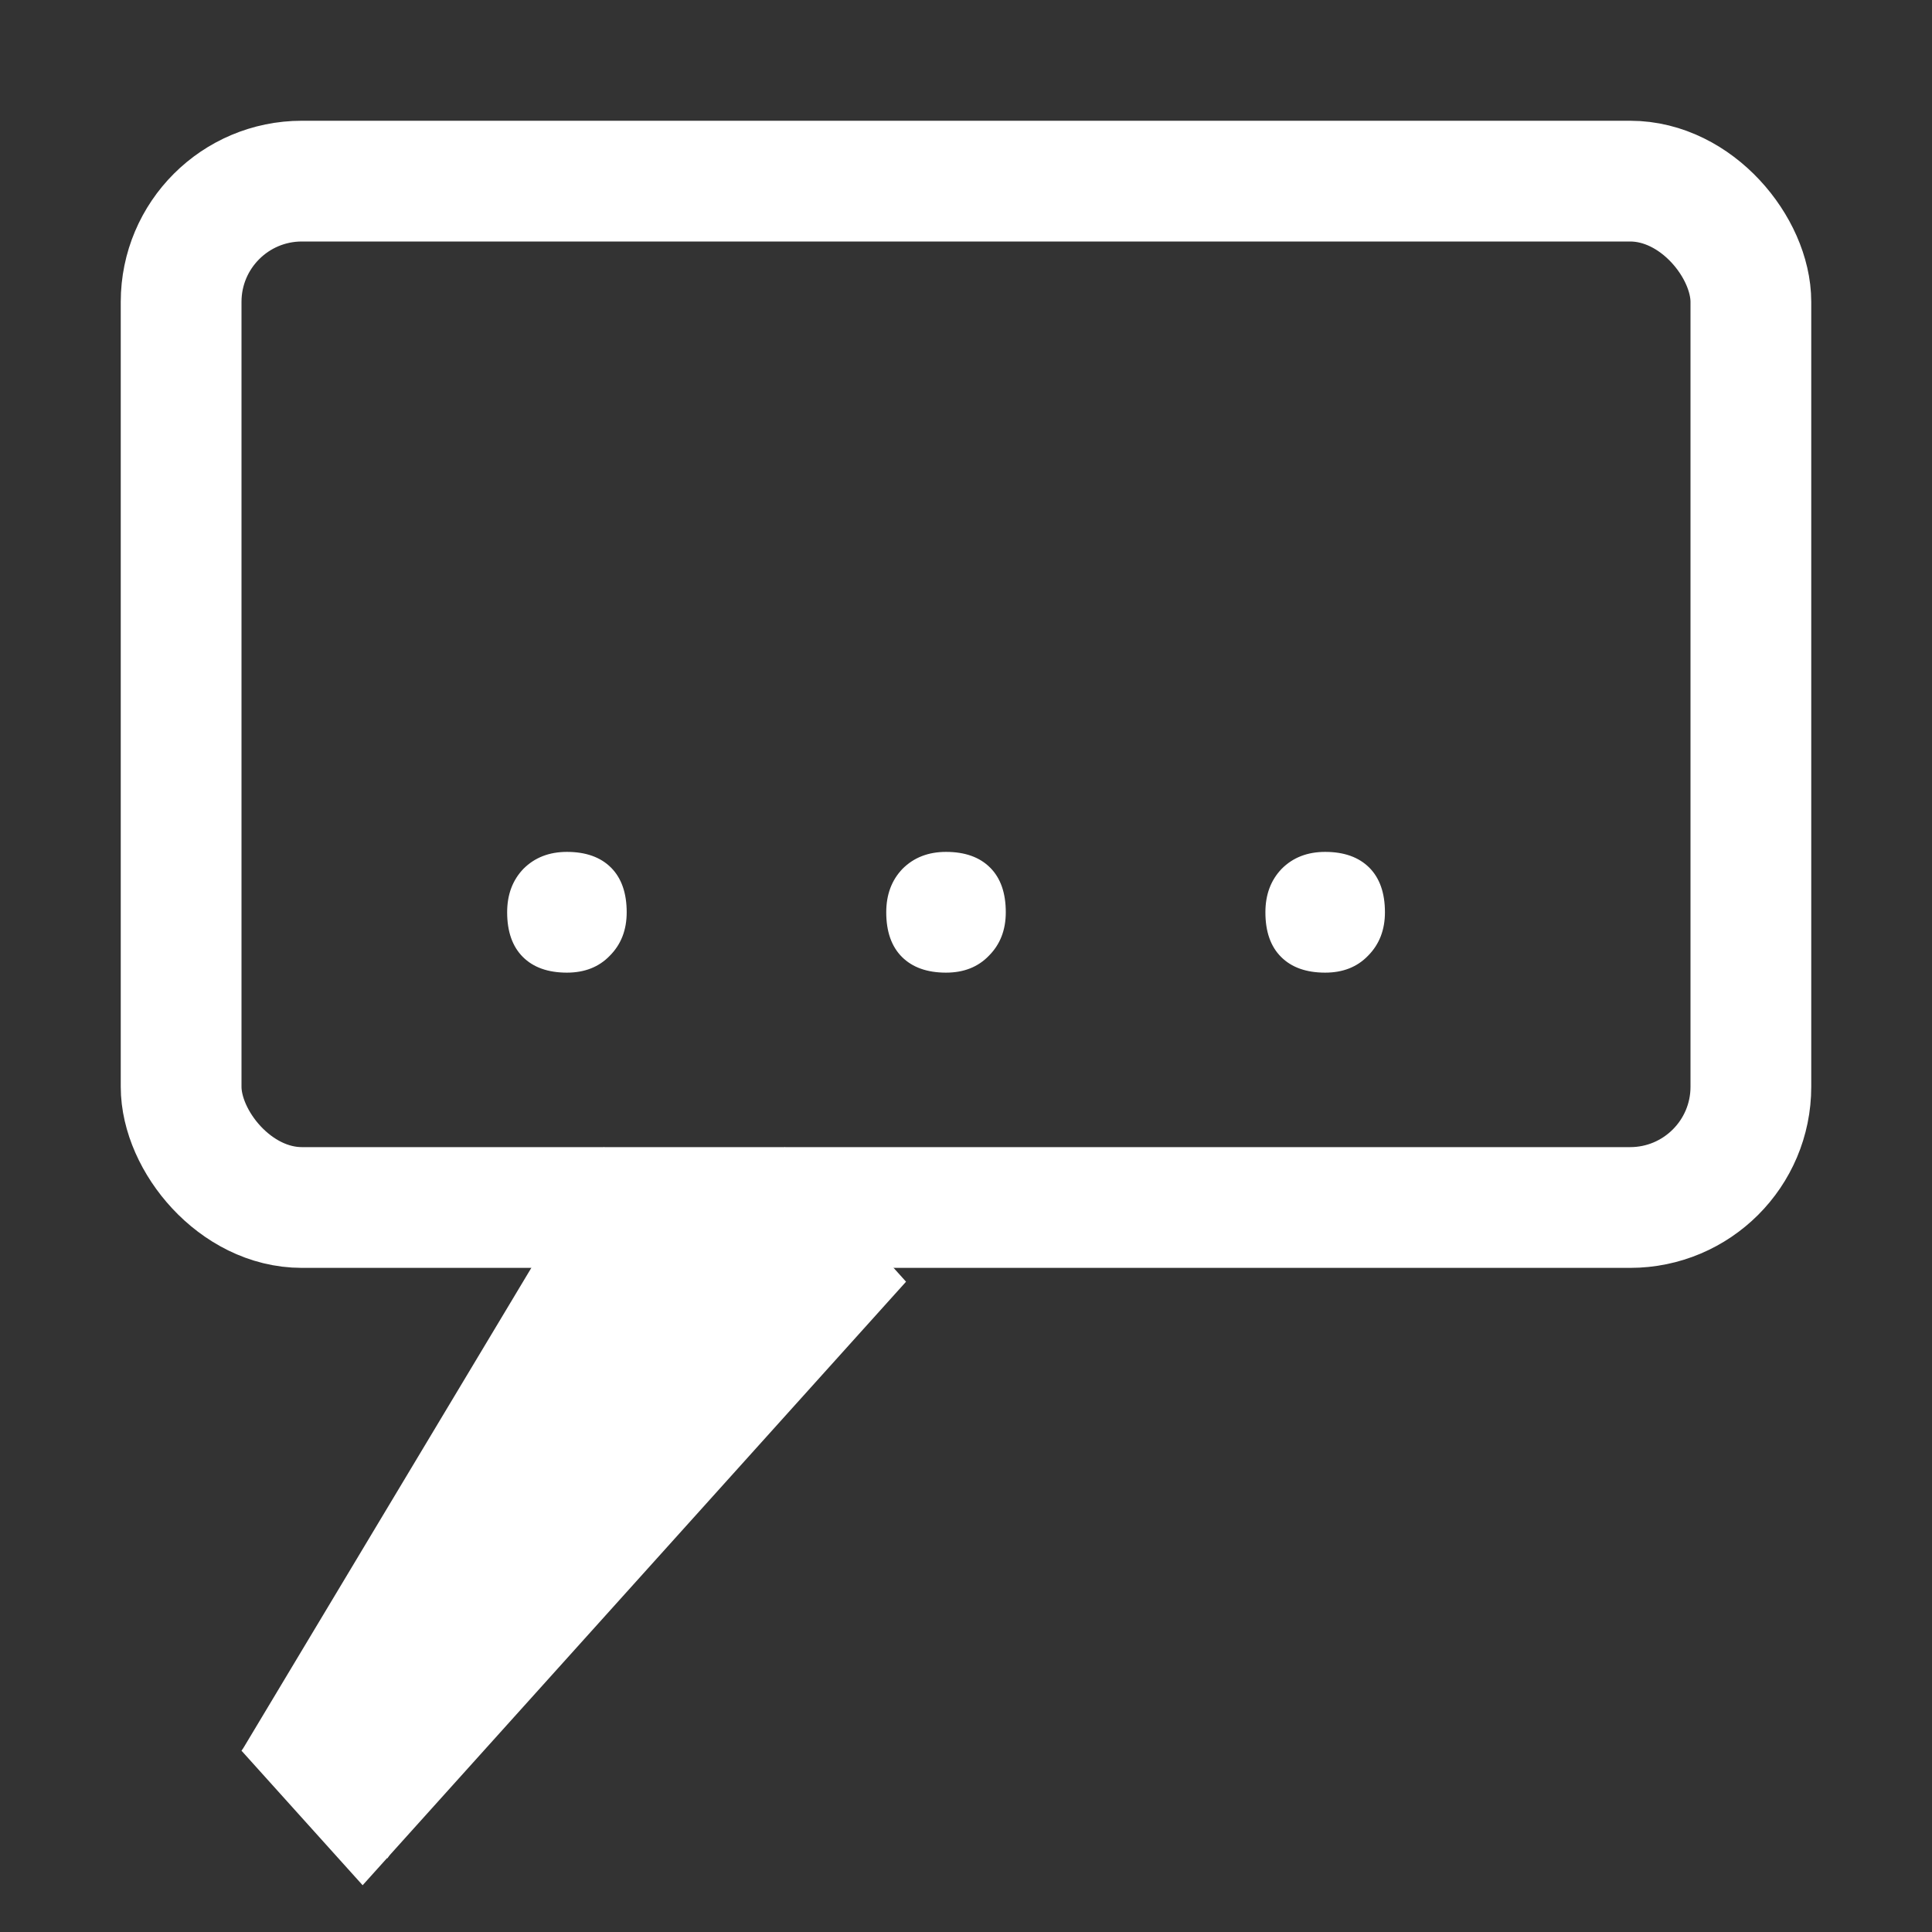
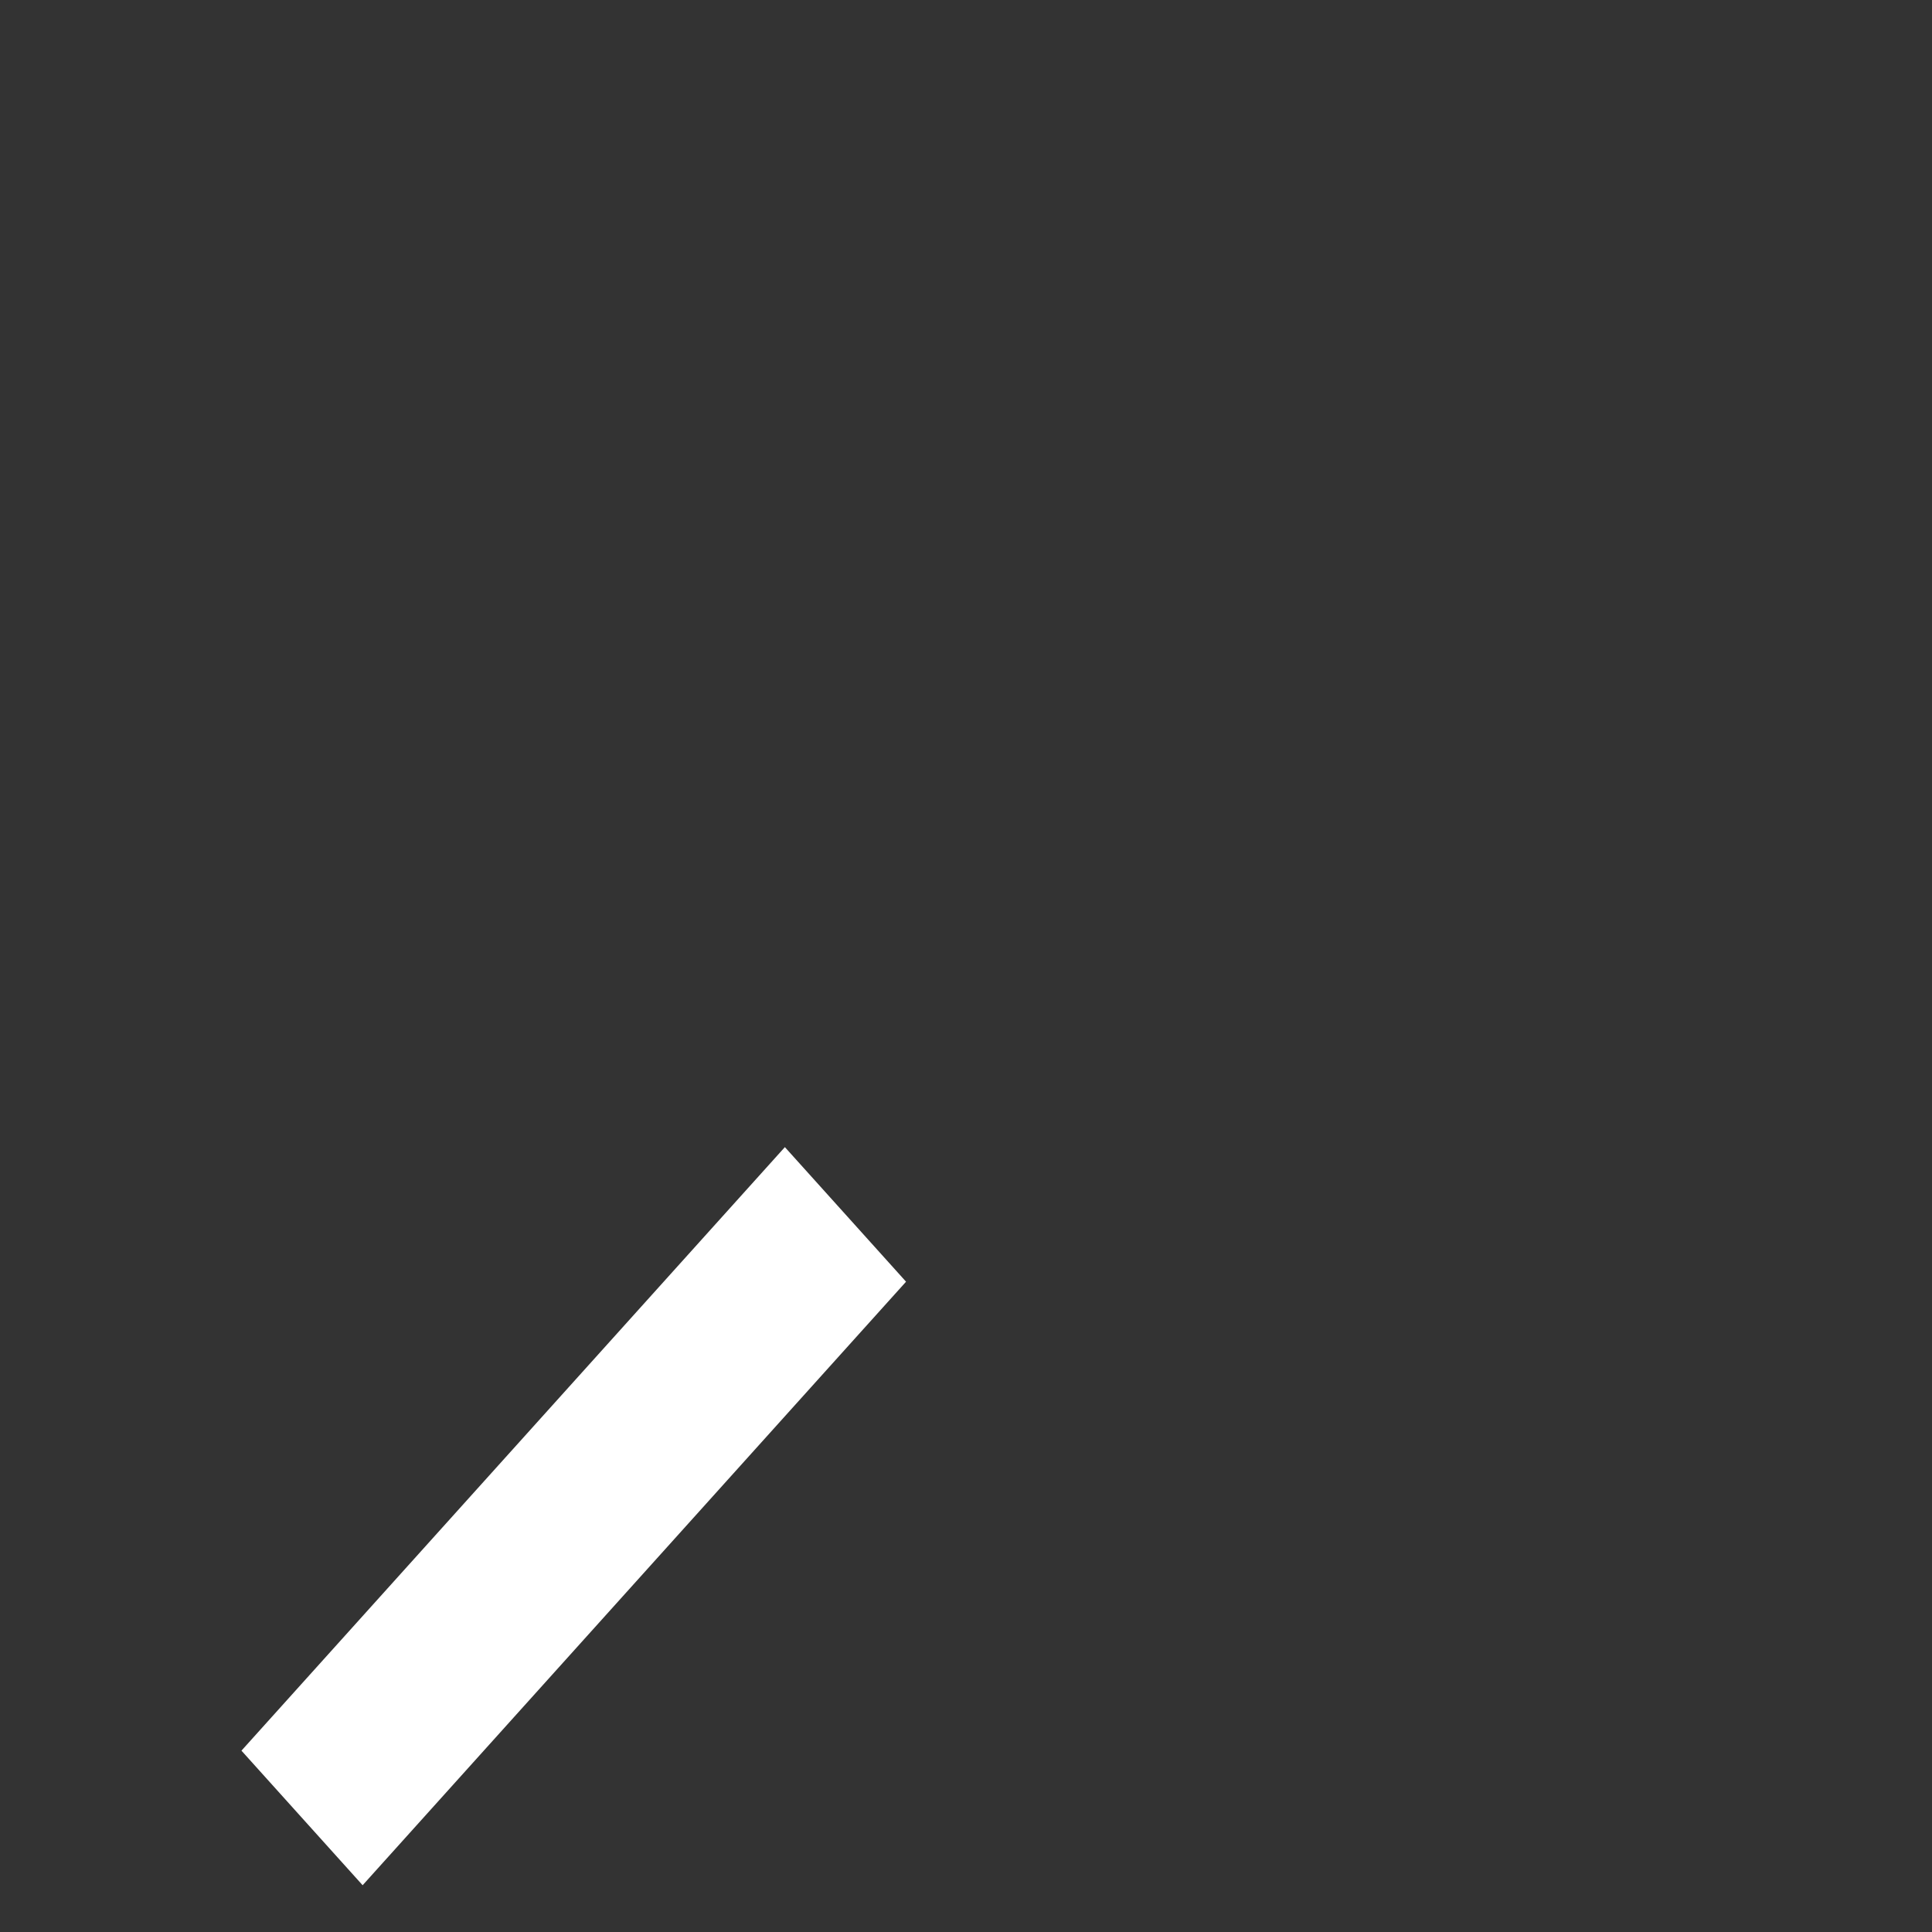
<svg xmlns="http://www.w3.org/2000/svg" width="32" height="32" viewBox="0 0 32 32" fill="none">
  <rect x="0" y="0" width="32" height="32" fill="#333333" stroke="none" />
-   <rect x="3" y="3" width="26" height="17" rx="2" stroke="white" stroke-width="2" />
-   <line y1="-1.5" x2="11.662" y2="-1.5" transform="matrix(-0.514 0.857 -0.804 -0.595 10 19)" stroke="white" stroke-width="3" />
  <line y1="-1.5" x2="13.454" y2="-1.5" transform="matrix(-0.669 0.743 -0.669 -0.743 13 19)" stroke="white" stroke-width="3" />
-   <path d="M9.39 16.11C9.077 16.11 8.833 16.023 8.66 15.85C8.487 15.677 8.4 15.43 8.4 15.11C8.4 14.817 8.49 14.577 8.67 14.39C8.857 14.203 9.097 14.11 9.39 14.11C9.703 14.11 9.947 14.197 10.12 14.37C10.293 14.543 10.38 14.79 10.38 15.11C10.38 15.403 10.287 15.643 10.1 15.83C9.92 16.017 9.683 16.11 9.39 16.11ZM15.669 16.11C15.356 16.11 15.113 16.023 14.939 15.85C14.766 15.677 14.679 15.43 14.679 15.11C14.679 14.817 14.769 14.577 14.949 14.39C15.136 14.203 15.376 14.11 15.669 14.11C15.983 14.11 16.226 14.197 16.399 14.37C16.573 14.543 16.659 14.79 16.659 15.11C16.659 15.403 16.566 15.643 16.379 15.83C16.199 16.017 15.963 16.11 15.669 16.11ZM21.949 16.11C21.635 16.11 21.392 16.023 21.219 15.85C21.045 15.677 20.959 15.43 20.959 15.11C20.959 14.817 21.049 14.577 21.229 14.39C21.415 14.203 21.655 14.11 21.949 14.11C22.262 14.11 22.505 14.197 22.679 14.37C22.852 14.543 22.939 14.79 22.939 15.11C22.939 15.403 22.845 15.643 22.659 15.83C22.479 16.017 22.242 16.11 21.949 16.11Z" fill="white" />
</svg>